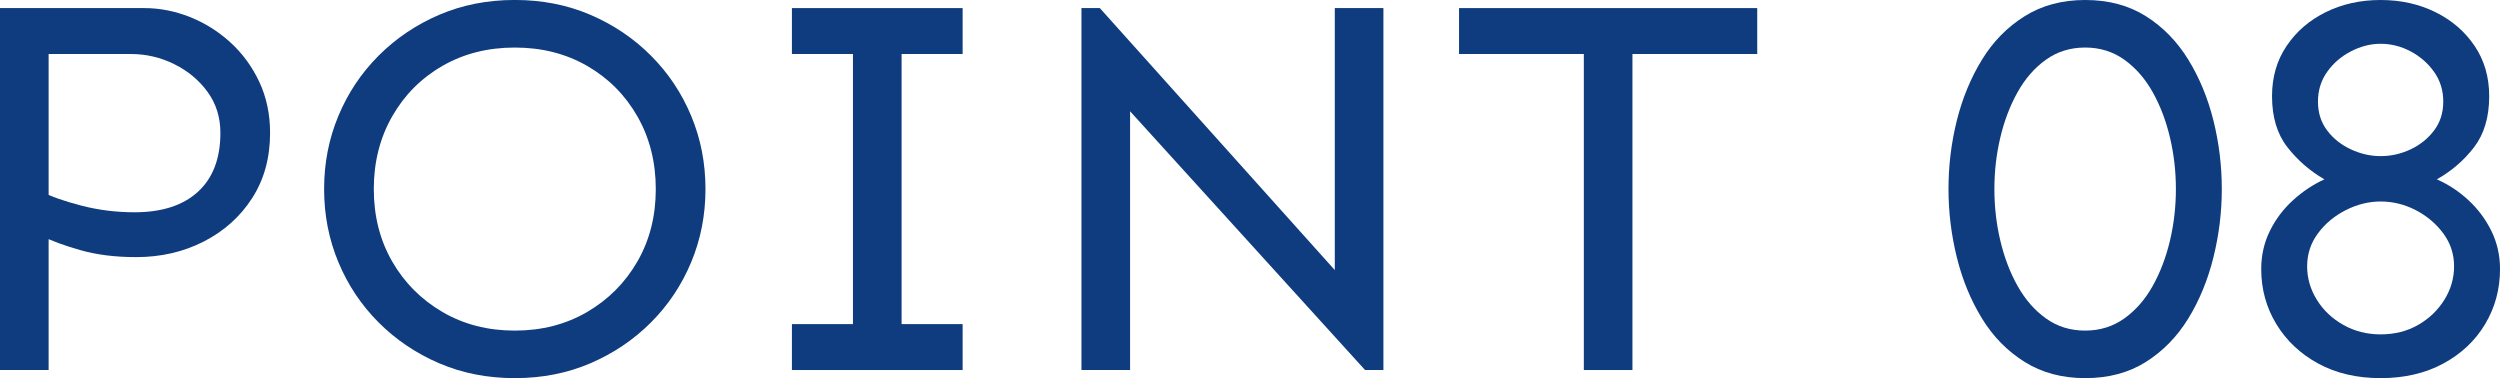
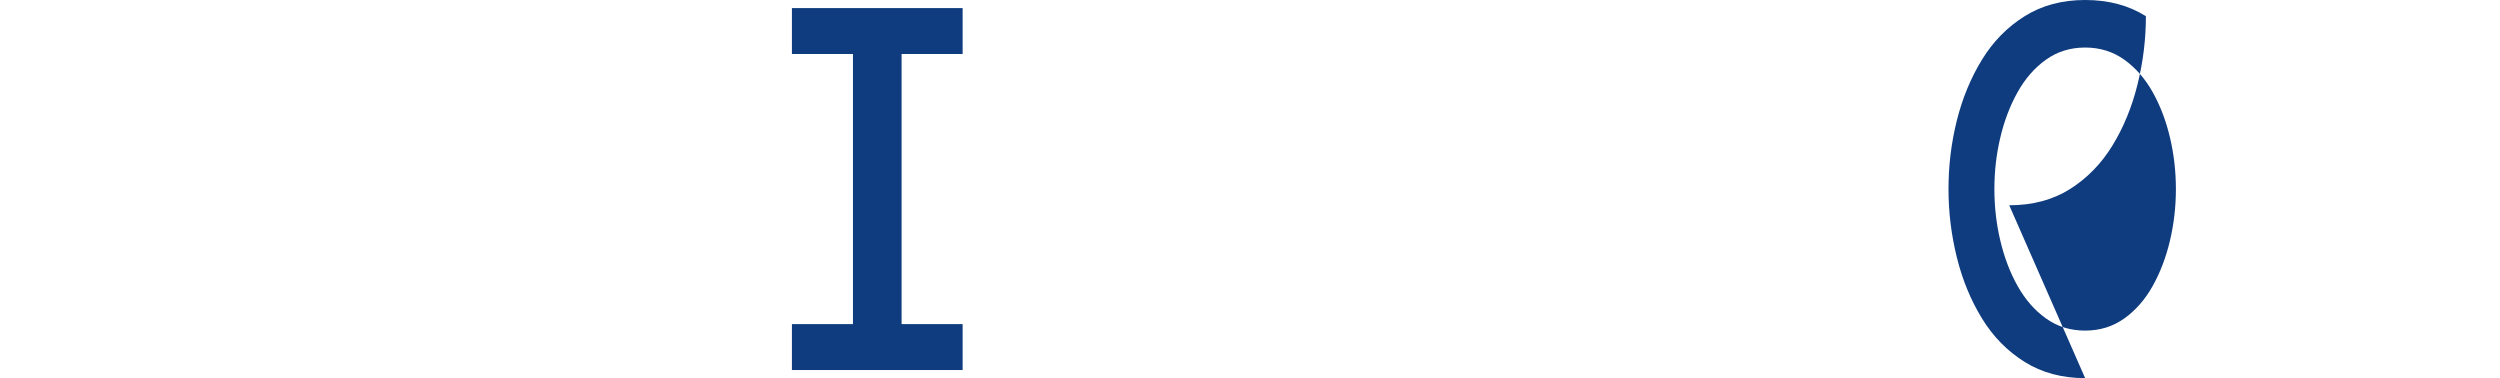
<svg xmlns="http://www.w3.org/2000/svg" id="_レイヤー_2" data-name="レイヤー 2" viewBox="0 0 135.588 20.508">
  <defs>
    <style>
      .cls-1 {
        fill: #0e3c7e;
        stroke-width: 0px;
      }
    </style>
  </defs>
  <g id="text">
    <g>
-       <path class="cls-1" d="M0,20.068V.439h7.822c.84,0,1.665.161,2.476.483.81.322,1.542.781,2.197,1.377.654.596,1.176,1.309,1.567,2.139.39.83.586,1.753.586,2.769,0,1.348-.322,2.524-.967,3.53s-1.519,1.792-2.622,2.358c-1.104.566-2.33.85-3.677.85-1.133,0-2.144-.127-3.032-.381s-1.577-.508-2.065-.762v-2.402c.469.254,1.172.503,2.109.747s1.904.366,2.9.366c1.484,0,2.632-.371,3.443-1.113.81-.742,1.216-1.807,1.216-3.193,0-.84-.23-1.577-.688-2.212-.459-.635-1.06-1.138-1.802-1.509-.743-.371-1.534-.557-2.374-.557H2.637v17.139H0Z" />
-       <path class="cls-1" d="M27.92,20.508c-1.484,0-2.852-.269-4.102-.806-1.25-.537-2.344-1.274-3.281-2.212s-1.666-2.026-2.183-3.267c-.518-1.24-.776-2.563-.776-3.97s.258-2.729.776-3.97c.517-1.24,1.245-2.329,2.183-3.267s2.031-1.675,3.281-2.212c1.25-.537,2.617-.806,4.102-.806s2.852.269,4.102.806c1.249.537,2.344,1.274,3.281,2.212s1.665,2.026,2.183,3.267c.518,1.24.776,2.563.776,3.97s-.259,2.729-.776,3.97c-.518,1.24-1.245,2.329-2.183,3.267s-2.032,1.675-3.281,2.212c-1.25.537-2.618.806-4.102.806ZM27.92,17.93c1.465,0,2.773-.337,3.926-1.011,1.152-.674,2.06-1.587,2.725-2.739.664-1.152.996-2.461.996-3.926s-.333-2.778-.996-3.94c-.665-1.162-1.573-2.075-2.725-2.739-1.153-.664-2.461-.996-3.926-.996s-2.773.332-3.926.996c-1.153.664-2.061,1.577-2.725,2.739-.664,1.162-.996,2.476-.996,3.94s.332,2.773.996,3.926c.664,1.152,1.572,2.065,2.725,2.739,1.152.674,2.461,1.011,3.926,1.011Z" />
      <path class="cls-1" d="M42.95,2.93V.439h9.258v2.49h-9.258ZM42.95,20.068v-2.49h9.258v2.49h-9.258ZM46.261,20.068V.439h2.637v19.629h-2.637Z" />
-       <path class="cls-1" d="M74.034,20.068l-12.744-14.033v14.033h-2.637V.439h.996l12.744,14.209V.439h2.637v19.629h-.996Z" />
-       <path class="cls-1" d="M79.132,2.93V.439h16.172v2.49h-16.172ZM85.899,20.068V.439h2.637v19.629h-2.637Z" />
-       <path class="cls-1" d="M113.088,20.508c-1.25,0-2.344-.293-3.281-.879s-1.71-1.372-2.314-2.358c-.605-.986-1.061-2.09-1.363-3.311s-.453-2.456-.453-3.706c0-1.27.15-2.51.453-3.721s.758-2.31,1.363-3.296c.604-.986,1.377-1.772,2.314-2.358s2.031-.879,3.281-.879c1.27,0,2.367.293,3.295.879s1.695,1.372,2.301,2.358,1.059,2.085,1.361,3.296.455,2.451.455,3.721c0,1.25-.152,2.485-.455,3.706s-.756,2.324-1.361,3.311-1.373,1.772-2.301,2.358-2.025.879-3.295.879ZM113.088,17.93c.801,0,1.508-.22,2.123-.659s1.129-1.025,1.539-1.758c.41-.732.723-1.553.938-2.461s.322-1.841.322-2.798-.107-1.89-.322-2.798-.527-1.729-.938-2.461c-.41-.732-.924-1.318-1.539-1.758s-1.322-.659-2.123-.659-1.51.22-2.125.659-1.127,1.025-1.537,1.758-.723,1.553-.938,2.461c-.216.908-.322,1.841-.322,2.798s.106,1.89.322,2.798c.215.908.527,1.729.938,2.461s.922,1.318,1.537,1.758,1.324.659,2.125.659Z" />
-       <path class="cls-1" d="M129.113,20.508c-1.289,0-2.418-.264-3.385-.791s-1.724-1.24-2.27-2.139c-.547-.898-.82-1.895-.82-2.988,0-.742.156-1.431.469-2.065.312-.635.732-1.191,1.26-1.67.527-.479,1.094-.854,1.699-1.128-.781-.449-1.451-1.03-2.008-1.743s-.834-1.636-.834-2.769c0-1.035.264-1.943.791-2.725s1.234-1.392,2.123-1.831,1.881-.659,2.975-.659,2.084.22,2.973.659,1.598,1.05,2.125,1.831.791,1.689.791,2.725c0,1.133-.273,2.056-.82,2.769s-1.221,1.294-2.021,1.743c.625.273,1.195.649,1.713,1.128s.934,1.035,1.246,1.67.469,1.323.469,2.065c0,1.094-.27,2.09-.807,2.988s-1.293,1.611-2.27,2.139-2.109.791-3.398.791ZM129.113,18.135c.762,0,1.439-.171,2.035-.513s1.07-.796,1.422-1.362.527-1.172.527-1.816c0-.664-.195-1.26-.586-1.787s-.889-.947-1.494-1.26-1.24-.469-1.904-.469c-.645,0-1.275.156-1.891.469s-1.117.732-1.508,1.26c-.392.527-.586,1.123-.586,1.787,0,.645.176,1.25.527,1.816s.83,1.021,1.436,1.362,1.279.513,2.021.513ZM129.113,8.467c.566,0,1.107-.122,1.625-.366s.943-.586,1.275-1.025.498-.962.498-1.567-.166-1.143-.498-1.611-.758-.84-1.275-1.113-1.059-.41-1.625-.41c-.547,0-1.084.137-1.611.41s-.957.645-1.289,1.113c-.333.469-.498,1.006-.498,1.611s.165,1.128.498,1.567c.332.439.762.781,1.289,1.025s1.064.366,1.611.366Z" />
+       <path class="cls-1" d="M113.088,20.508c-1.25,0-2.344-.293-3.281-.879s-1.71-1.372-2.314-2.358c-.605-.986-1.061-2.09-1.363-3.311s-.453-2.456-.453-3.706c0-1.27.15-2.51.453-3.721s.758-2.31,1.363-3.296c.604-.986,1.377-1.772,2.314-2.358s2.031-.879,3.281-.879c1.27,0,2.367.293,3.295.879c0,1.25-.152,2.485-.455,3.706s-.756,2.324-1.361,3.311-1.373,1.772-2.301,2.358-2.025.879-3.295.879ZM113.088,17.93c.801,0,1.508-.22,2.123-.659s1.129-1.025,1.539-1.758c.41-.732.723-1.553.938-2.461s.322-1.841.322-2.798-.107-1.89-.322-2.798-.527-1.729-.938-2.461c-.41-.732-.924-1.318-1.539-1.758s-1.322-.659-2.123-.659-1.51.22-2.125.659-1.127,1.025-1.537,1.758-.723,1.553-.938,2.461c-.216.908-.322,1.841-.322,2.798s.106,1.89.322,2.798c.215.908.527,1.729.938,2.461s.922,1.318,1.537,1.758,1.324.659,2.125.659Z" />
    </g>
  </g>
</svg>